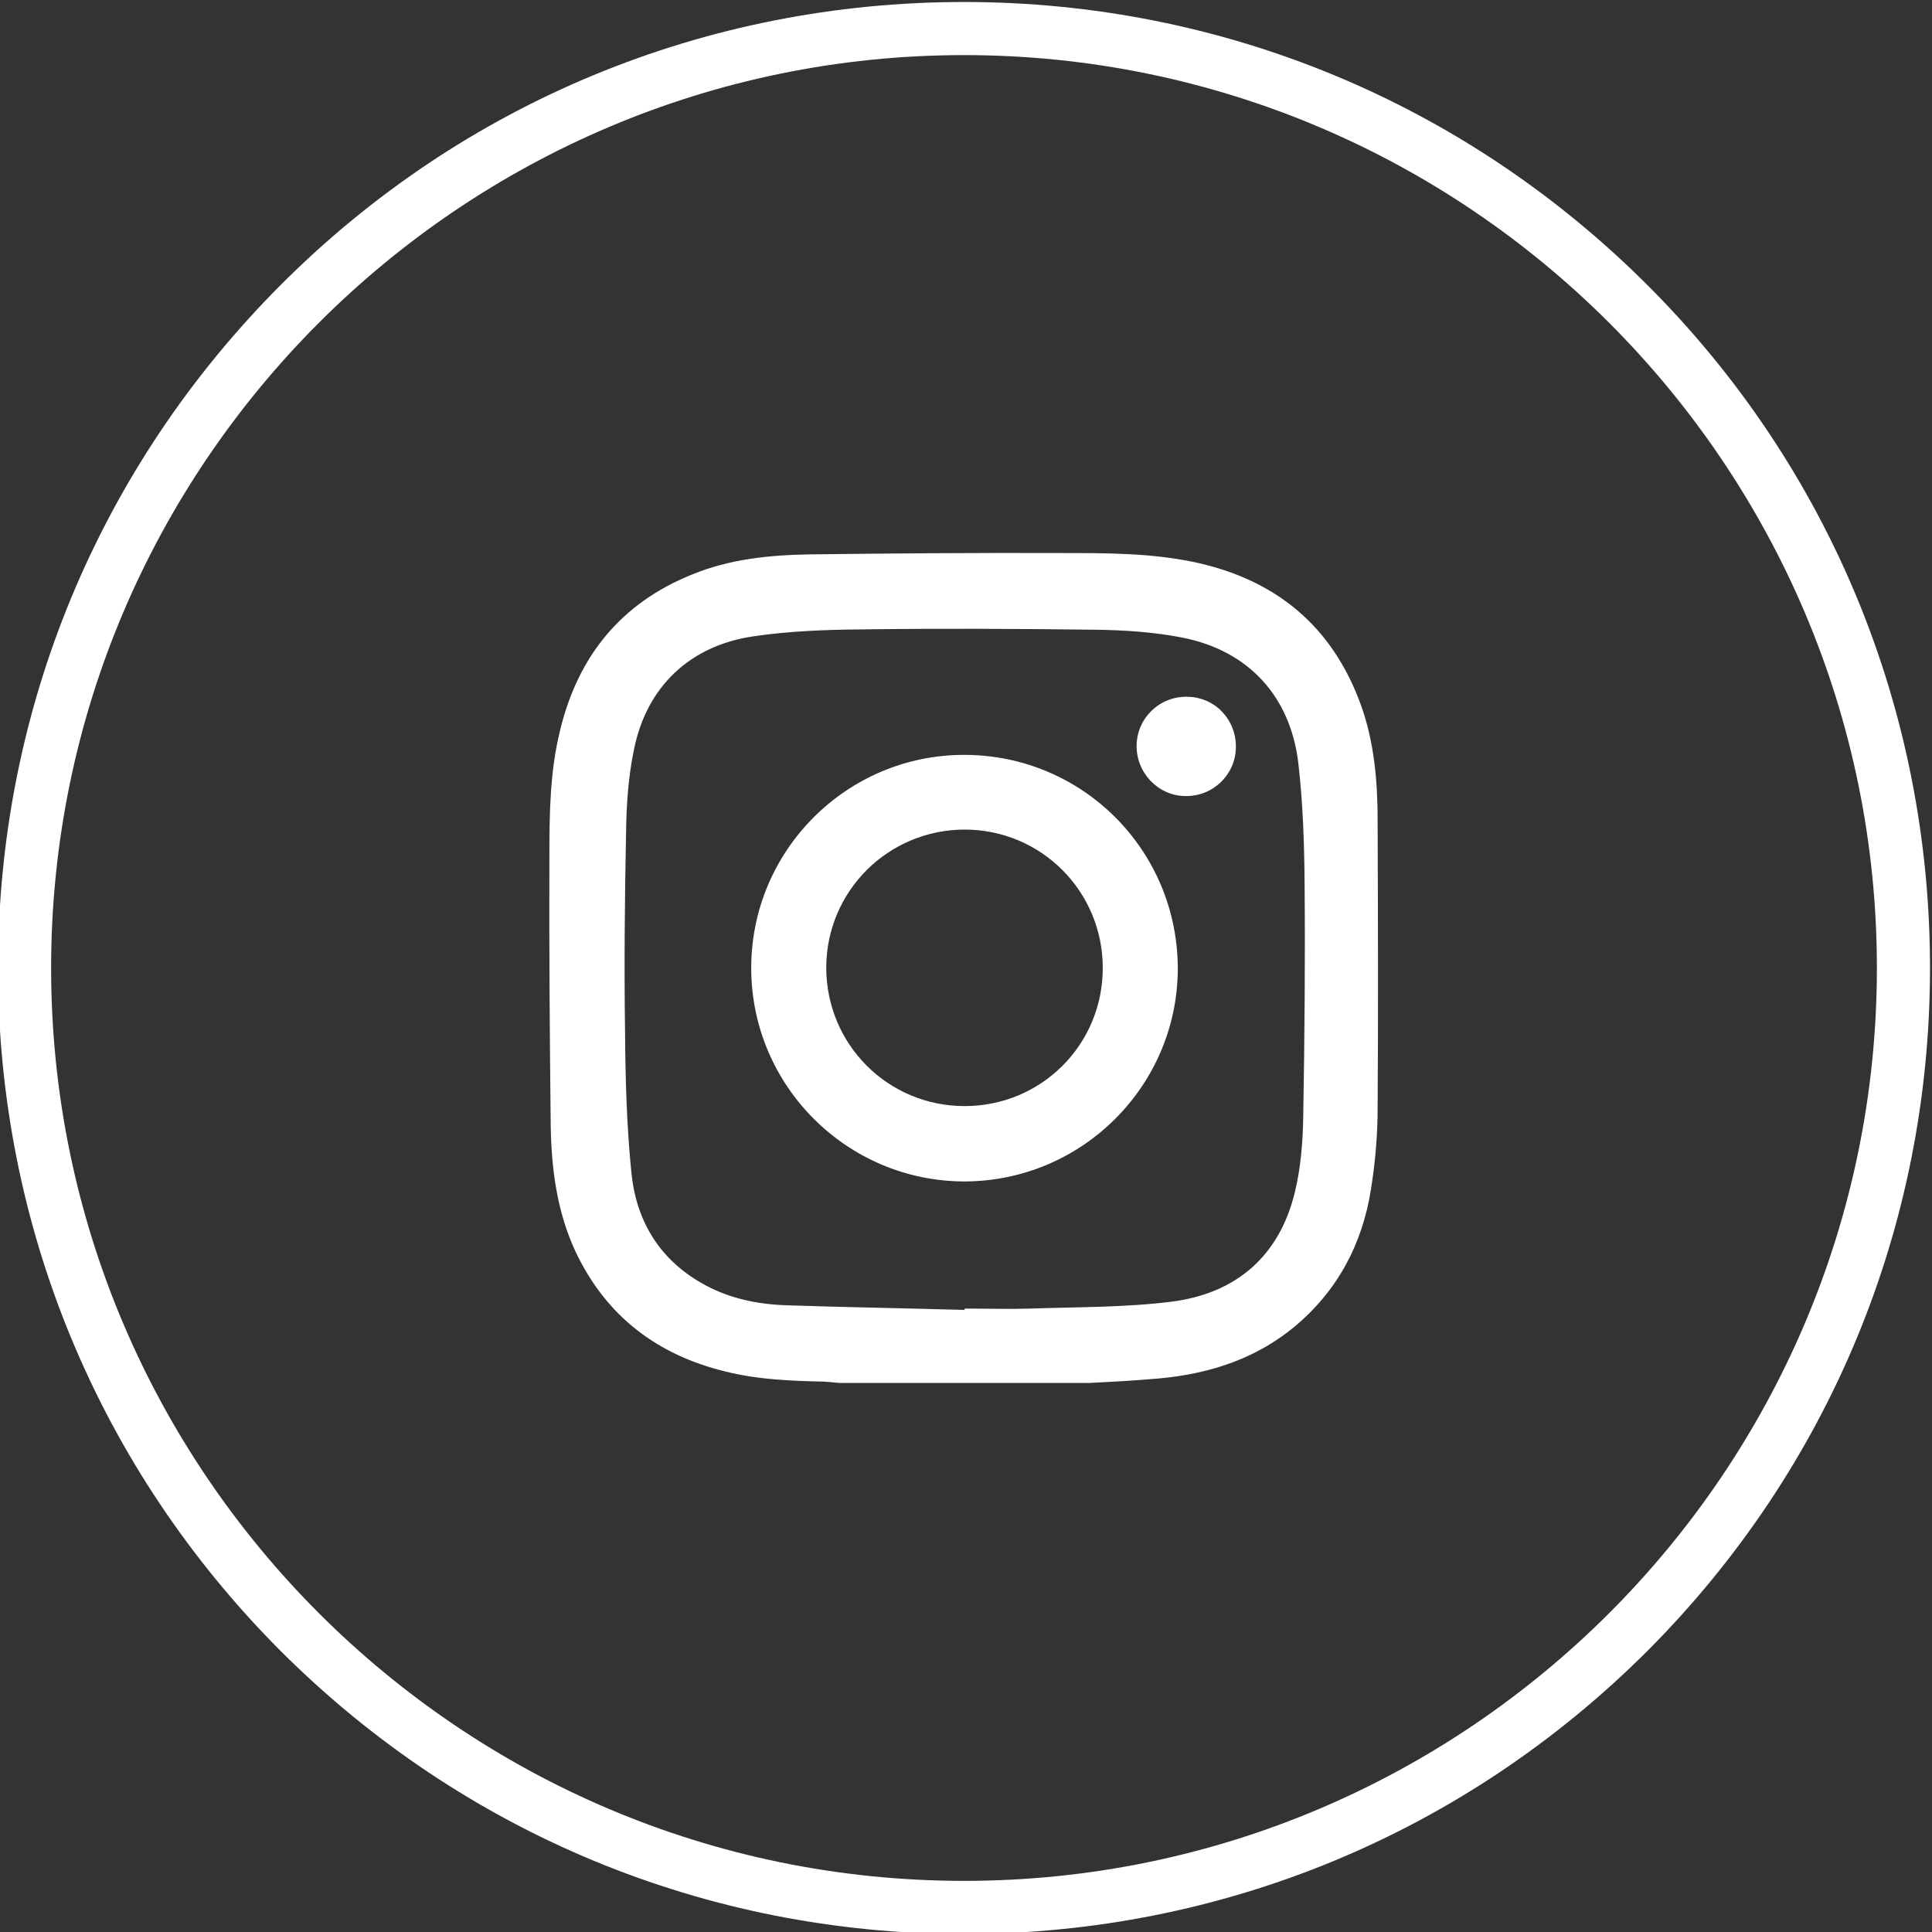
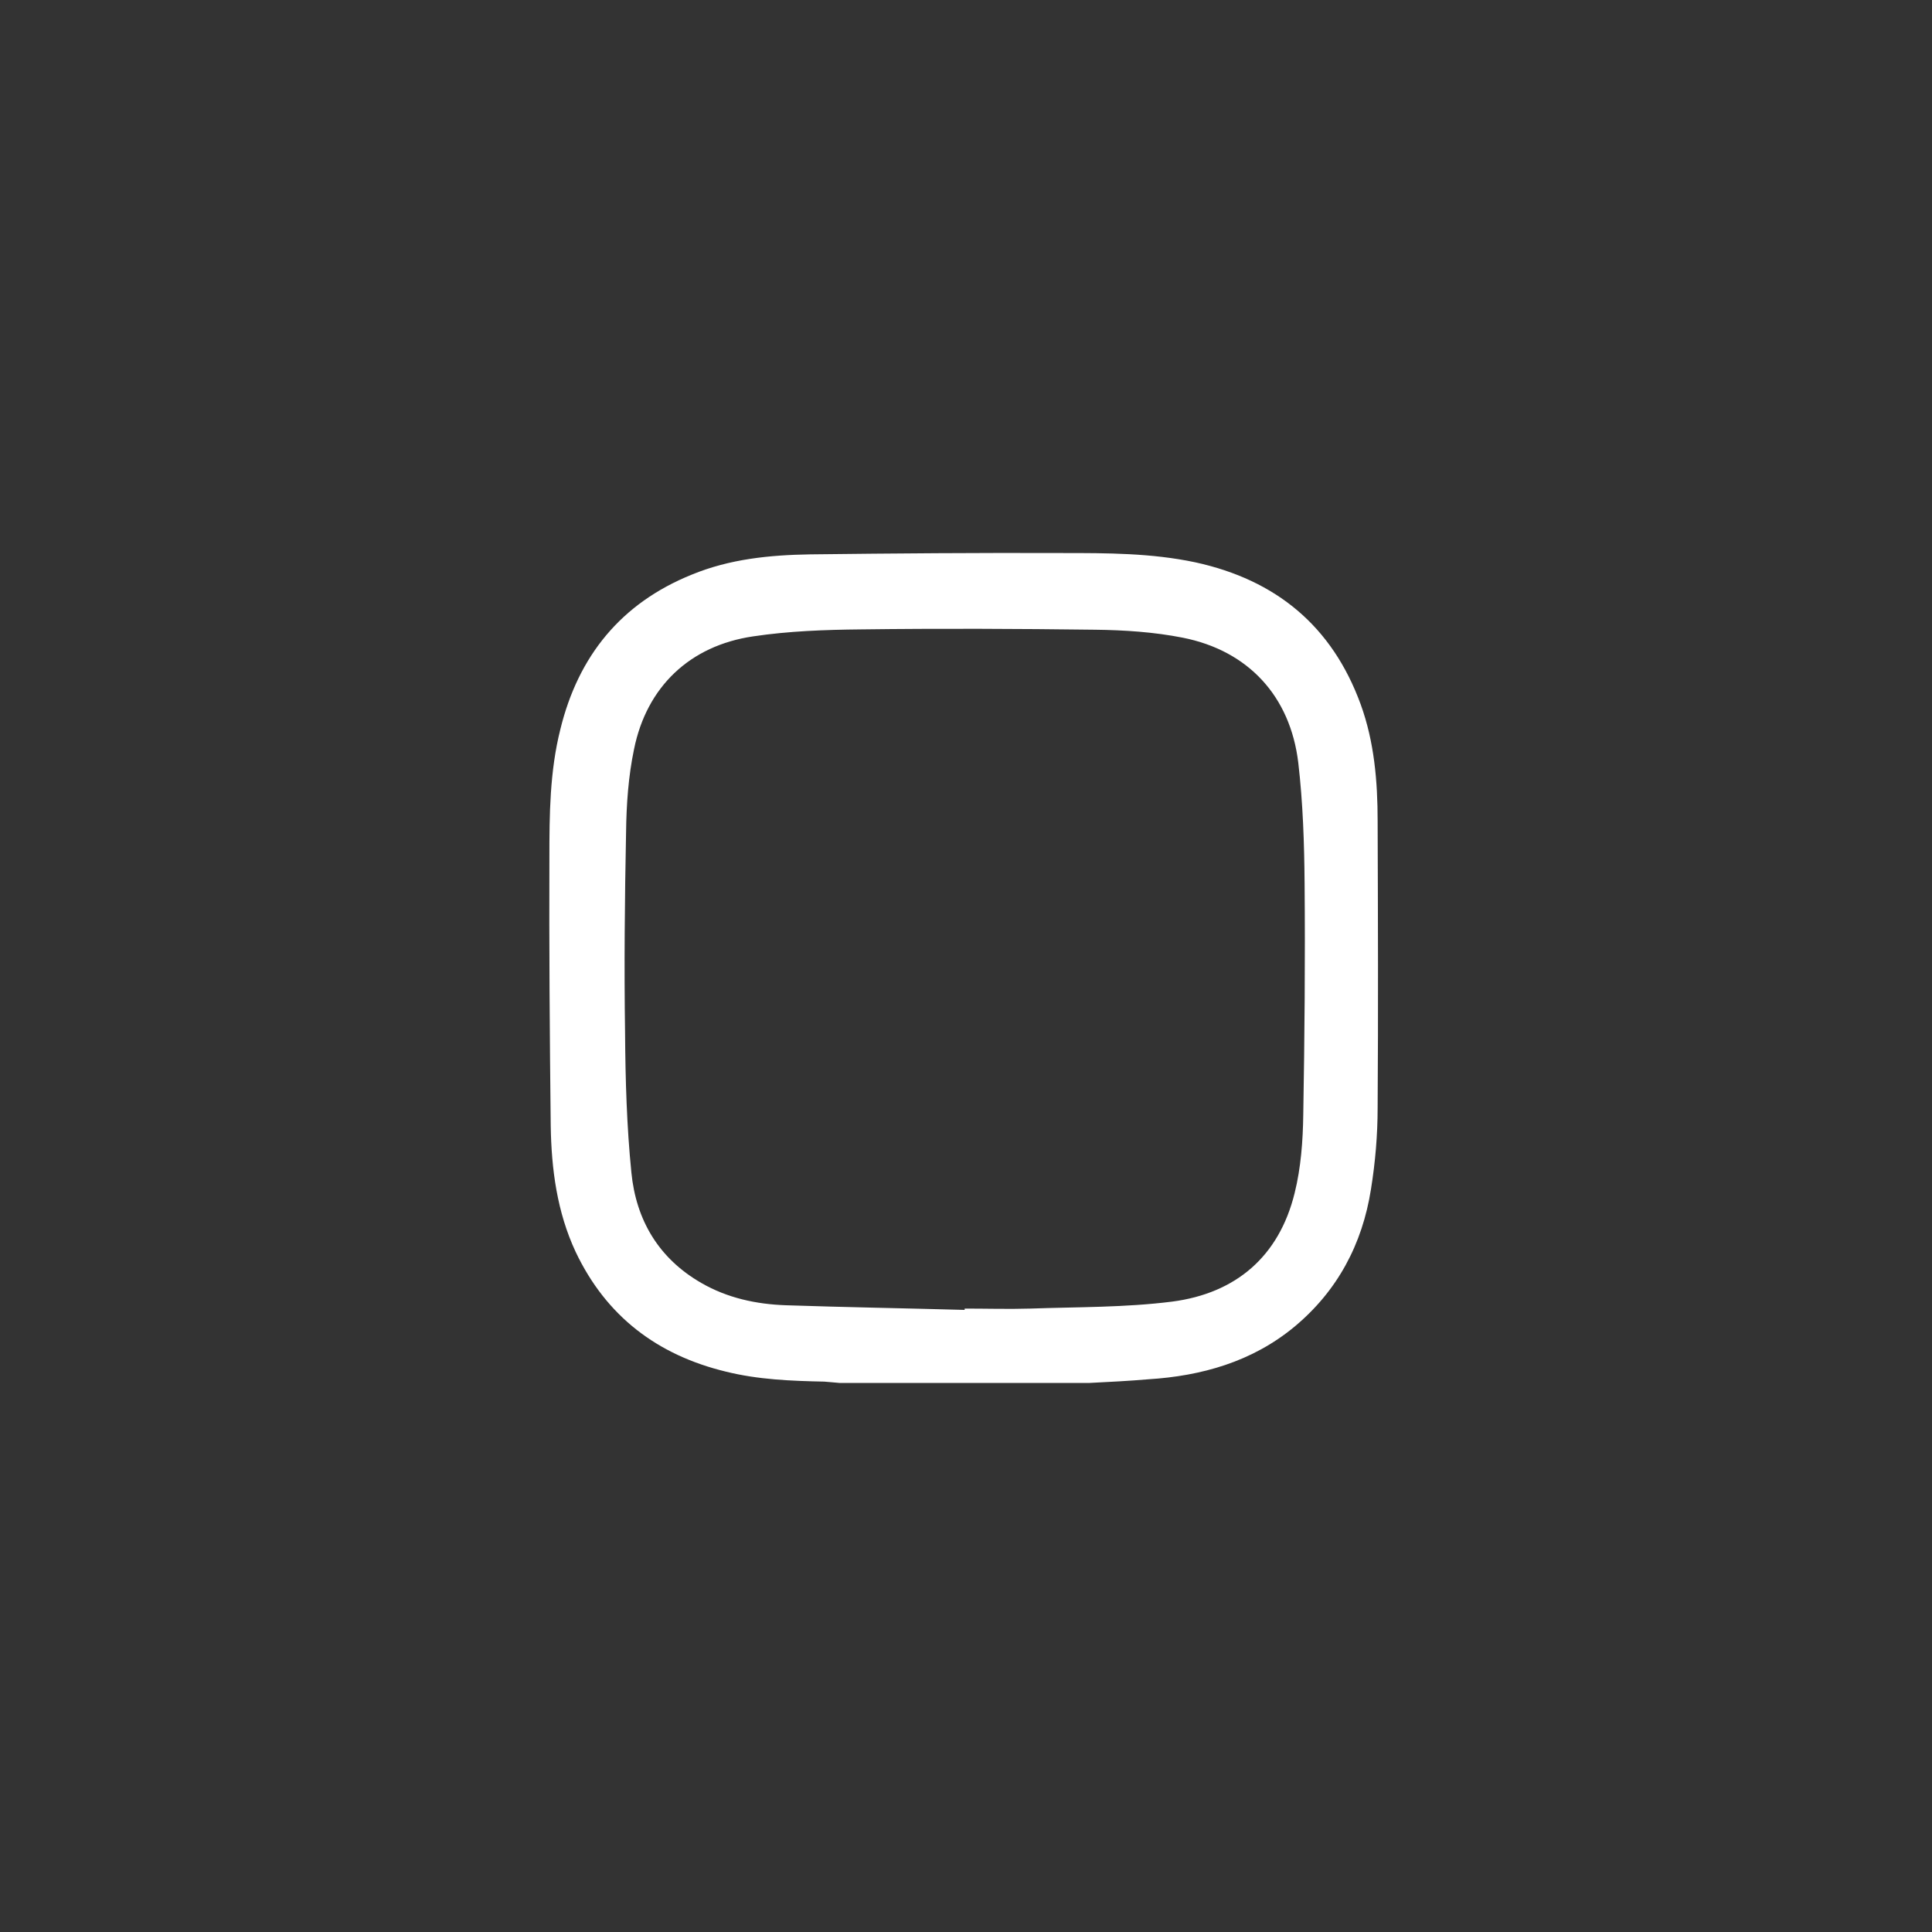
<svg xmlns="http://www.w3.org/2000/svg" version="1.1" id="Layer_1" x="0px" y="0px" viewBox="0 0 582 582" style="enable-background:new 0 0 582 582;" xml:space="preserve">
  <rect x="0" y="0" width="582" height="582" fill="#333333" stroke="none" />
  <style type="text/css">
	.st0{fill:#FFFFFF;}
</style>
-   <path class="st0" d="M290.4,582.6c-77.7,0-150.8-30.3-205.8-85.2c-54.9-55-85.2-128.1-85.2-205.8S29.7,140.8,84.6,85.8  S212.7,0.6,290.4,0.6s150.8,30.3,205.8,85.2s85.2,128.1,85.2,205.8s-30.3,150.8-85.2,205.8C441.2,552.3,368.1,582.6,290.4,582.6z   M290.4,16.6c-151.6,0-275,123.4-275,275s123.4,275,275,275s275-123.4,275-275S442,16.6,290.4,16.6z" />
  <g>
    <path class="st0" d="M328.2,416.6c-25.1,0-50.2,0-75.3,0c-1.5-0.1-3-0.3-4.6-0.4c-10-0.2-19.9-0.6-29.6-3   c-20.7-5-36.1-16.7-45.3-36.1c-5.6-12-7.3-24.9-7.5-38c-0.3-26.9-0.5-53.9-0.4-80.8c0-12.9,0.1-25.9,3.3-38.6   c5.4-22.1,18.3-38,39.6-46.6c11.4-4.7,23.4-5.9,35.6-6.1c25.4-0.3,50.8-0.5,76.2-0.4c13.3,0,26.7,0,39.9,2.8   c24.3,5.3,41.2,19.2,49.8,42.8c4.1,11.3,5.1,23.2,5.1,35.1c0.1,28.8,0.2,57.7,0,86.4c0,8.2-0.7,16.4-2,24.5   c-2.6,16.6-10.1,30.7-23.1,41.5c-12.7,10.5-27.9,14.8-44,15.8C340.1,416,334.1,416.3,328.2,416.6z M290.6,394.6c0-0.1,0-0.2,0-0.4   c6.6,0,13.2,0.2,19.8,0c14.2-0.5,28.5-0.3,42.7-2.1c19.2-2.5,32.2-13.6,36.9-32.7c1.9-7.6,2.5-15.8,2.6-23.7   c0.4-23.2,0.6-46.4,0.4-69.6c-0.1-12.1-0.5-24.3-1.9-36.3c-2.4-20.1-15.1-33.8-34.8-37.7c-8.6-1.7-17.6-2.3-26.4-2.4   c-23.4-0.3-46.9-0.4-70.4-0.1c-10.9,0.1-21.9,0.5-32.6,2.1c-19.1,2.8-32.1,15.2-35.9,34c-1.7,8.1-2.3,16.6-2.4,25   c-0.4,20.2-0.6,40.4-0.3,60.6c0.1,14,0.5,28,1.9,41.9c1.4,14.3,8.2,25.9,21.1,33.3c7.8,4.5,16.5,6.4,25.5,6.7   C254.6,393.8,272.6,394.1,290.6,394.6z" />
-     <path class="st0" d="M226.3,291.6c0-35.5,28.9-64.3,64.3-64.2c35.5,0.1,64,28.6,64.2,64.1c0.1,35.4-28.7,64.3-64.2,64.4   C255.2,355.9,226.3,327.1,226.3,291.6z M290.6,333.2c23.1,0,41.6-18.5,41.6-41.6c0-23-18.4-41.6-41.5-41.7   c-23.1,0-41.8,18.5-41.8,41.7C249,314.7,267.5,333.2,290.6,333.2z" />
-     <path class="st0" d="M357.7,209.9c8.4,0.1,14.8,7,14.6,15.4c-0.2,8.2-7,14.7-15.3,14.5c-8.2-0.1-14.8-7.1-14.6-15.4   C342.6,216.2,349.4,209.7,357.7,209.9z" />
  </g>
</svg>